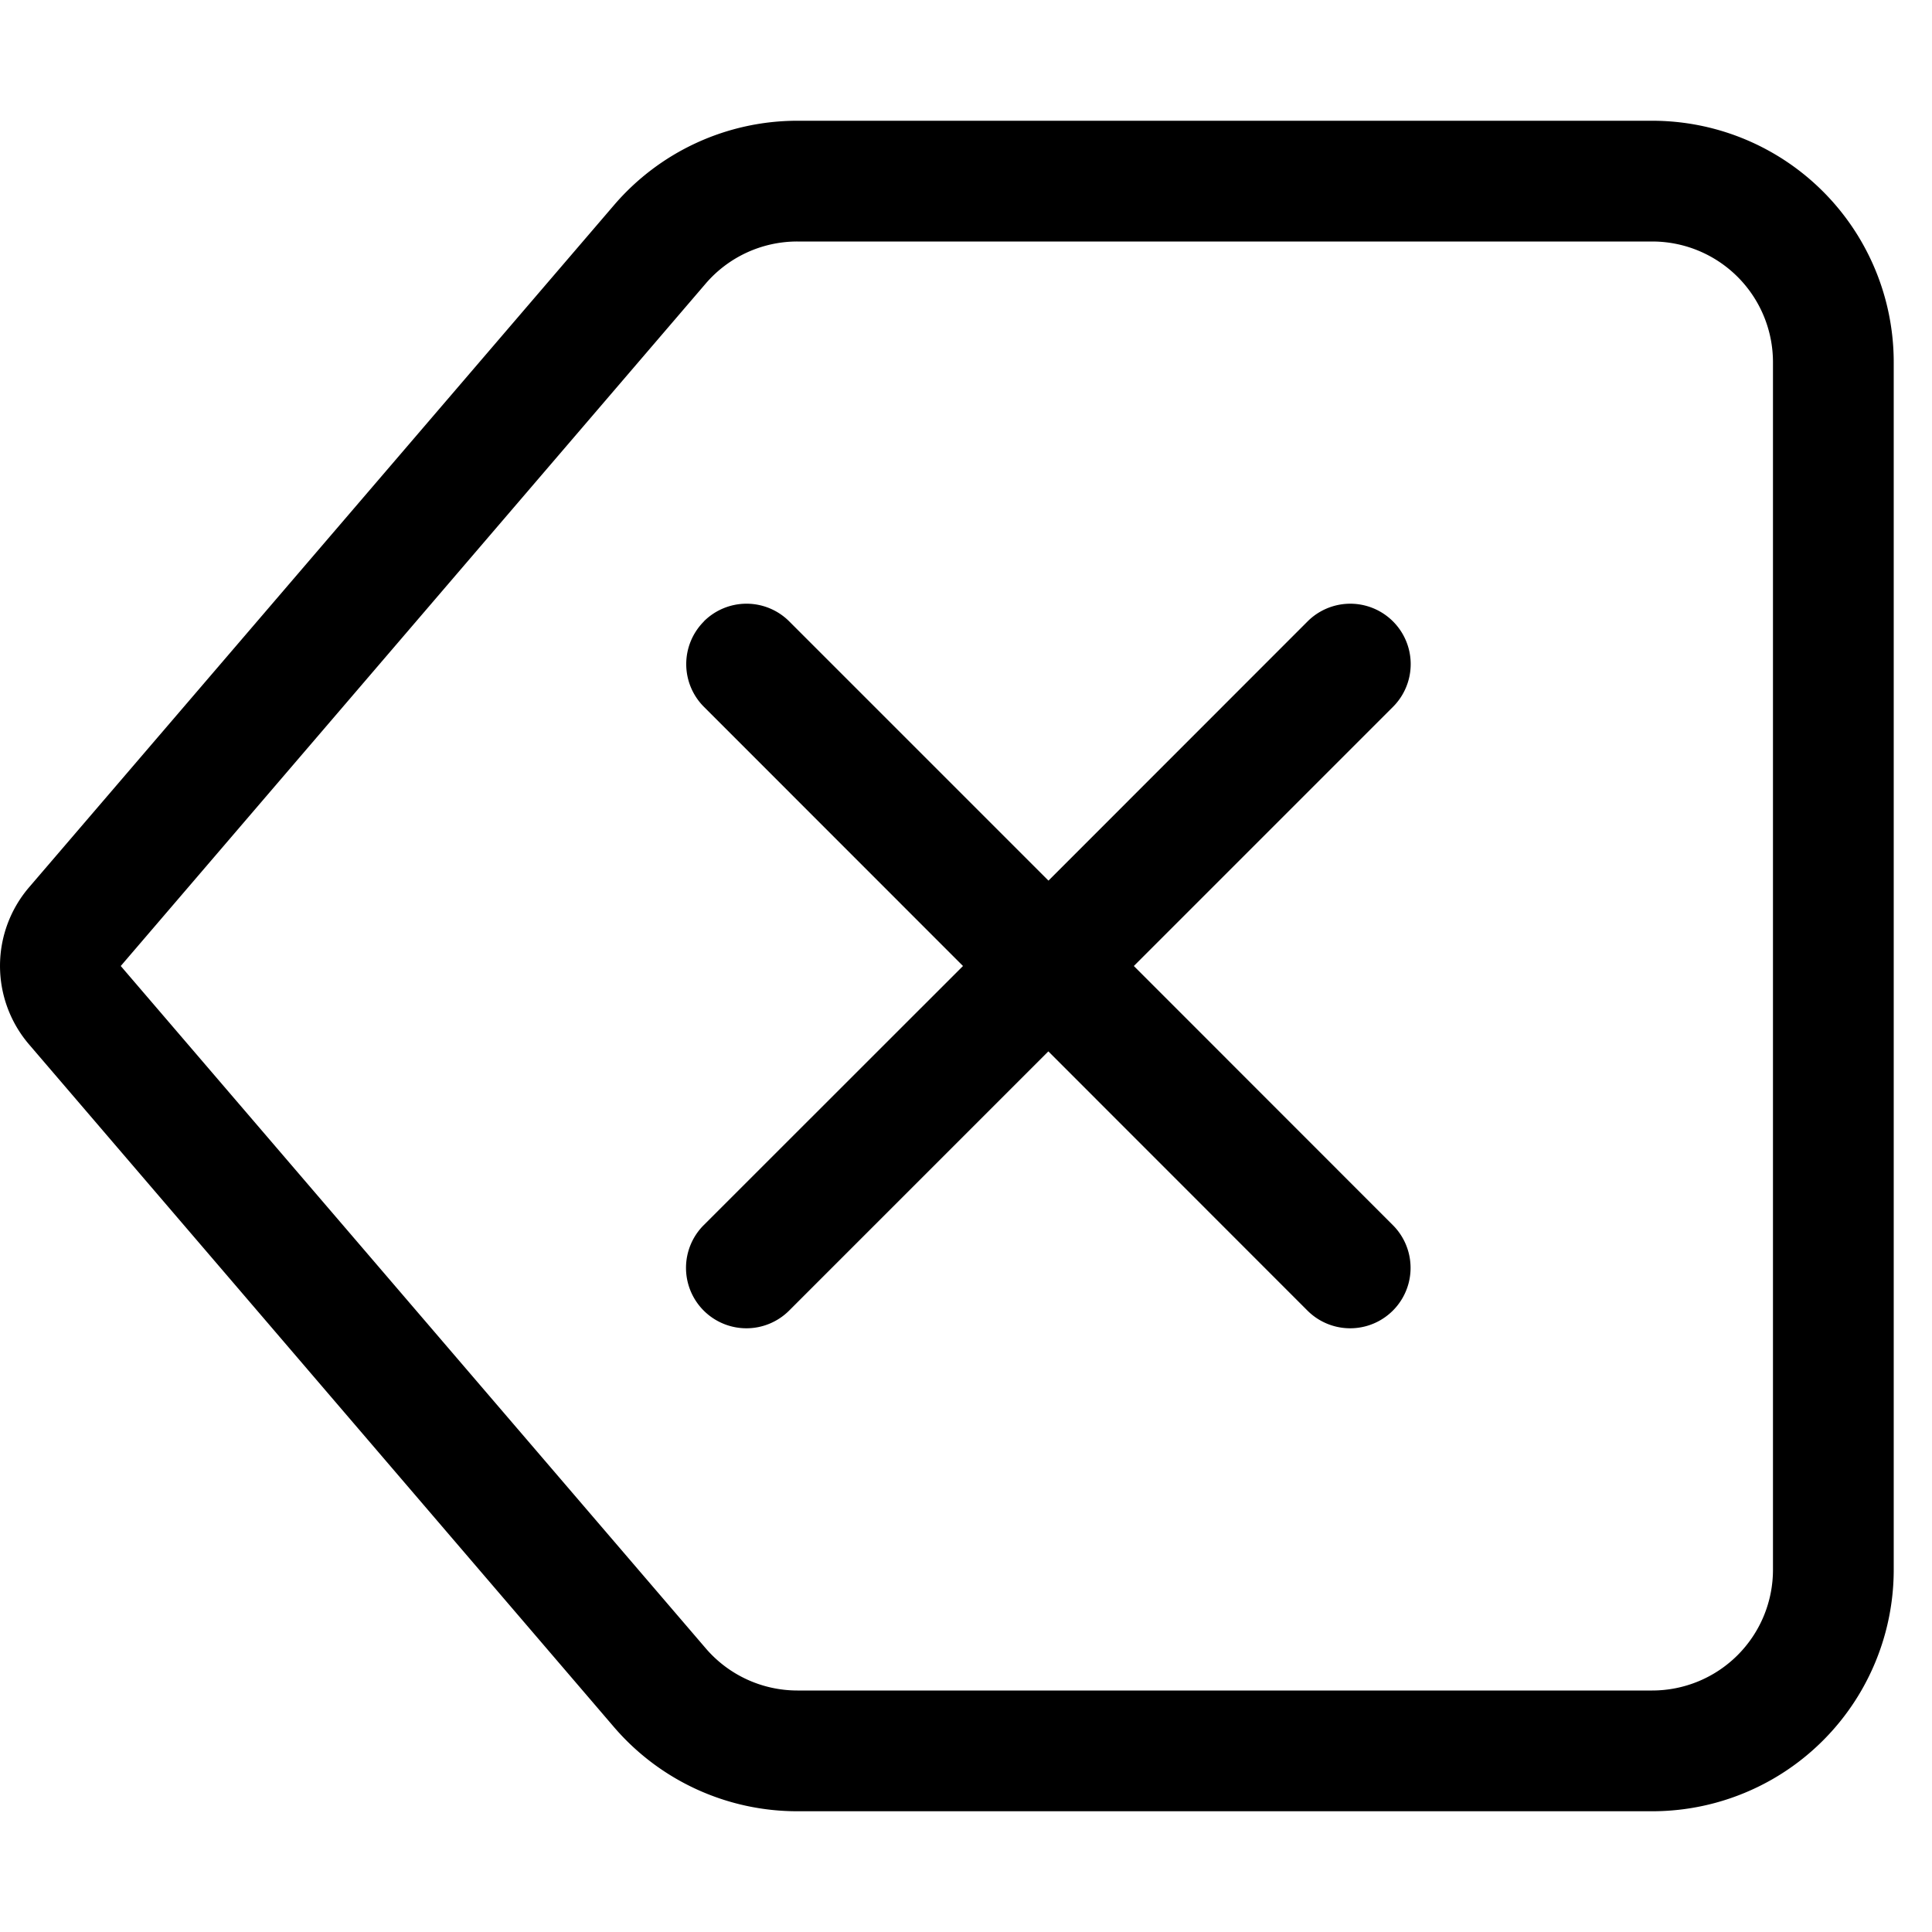
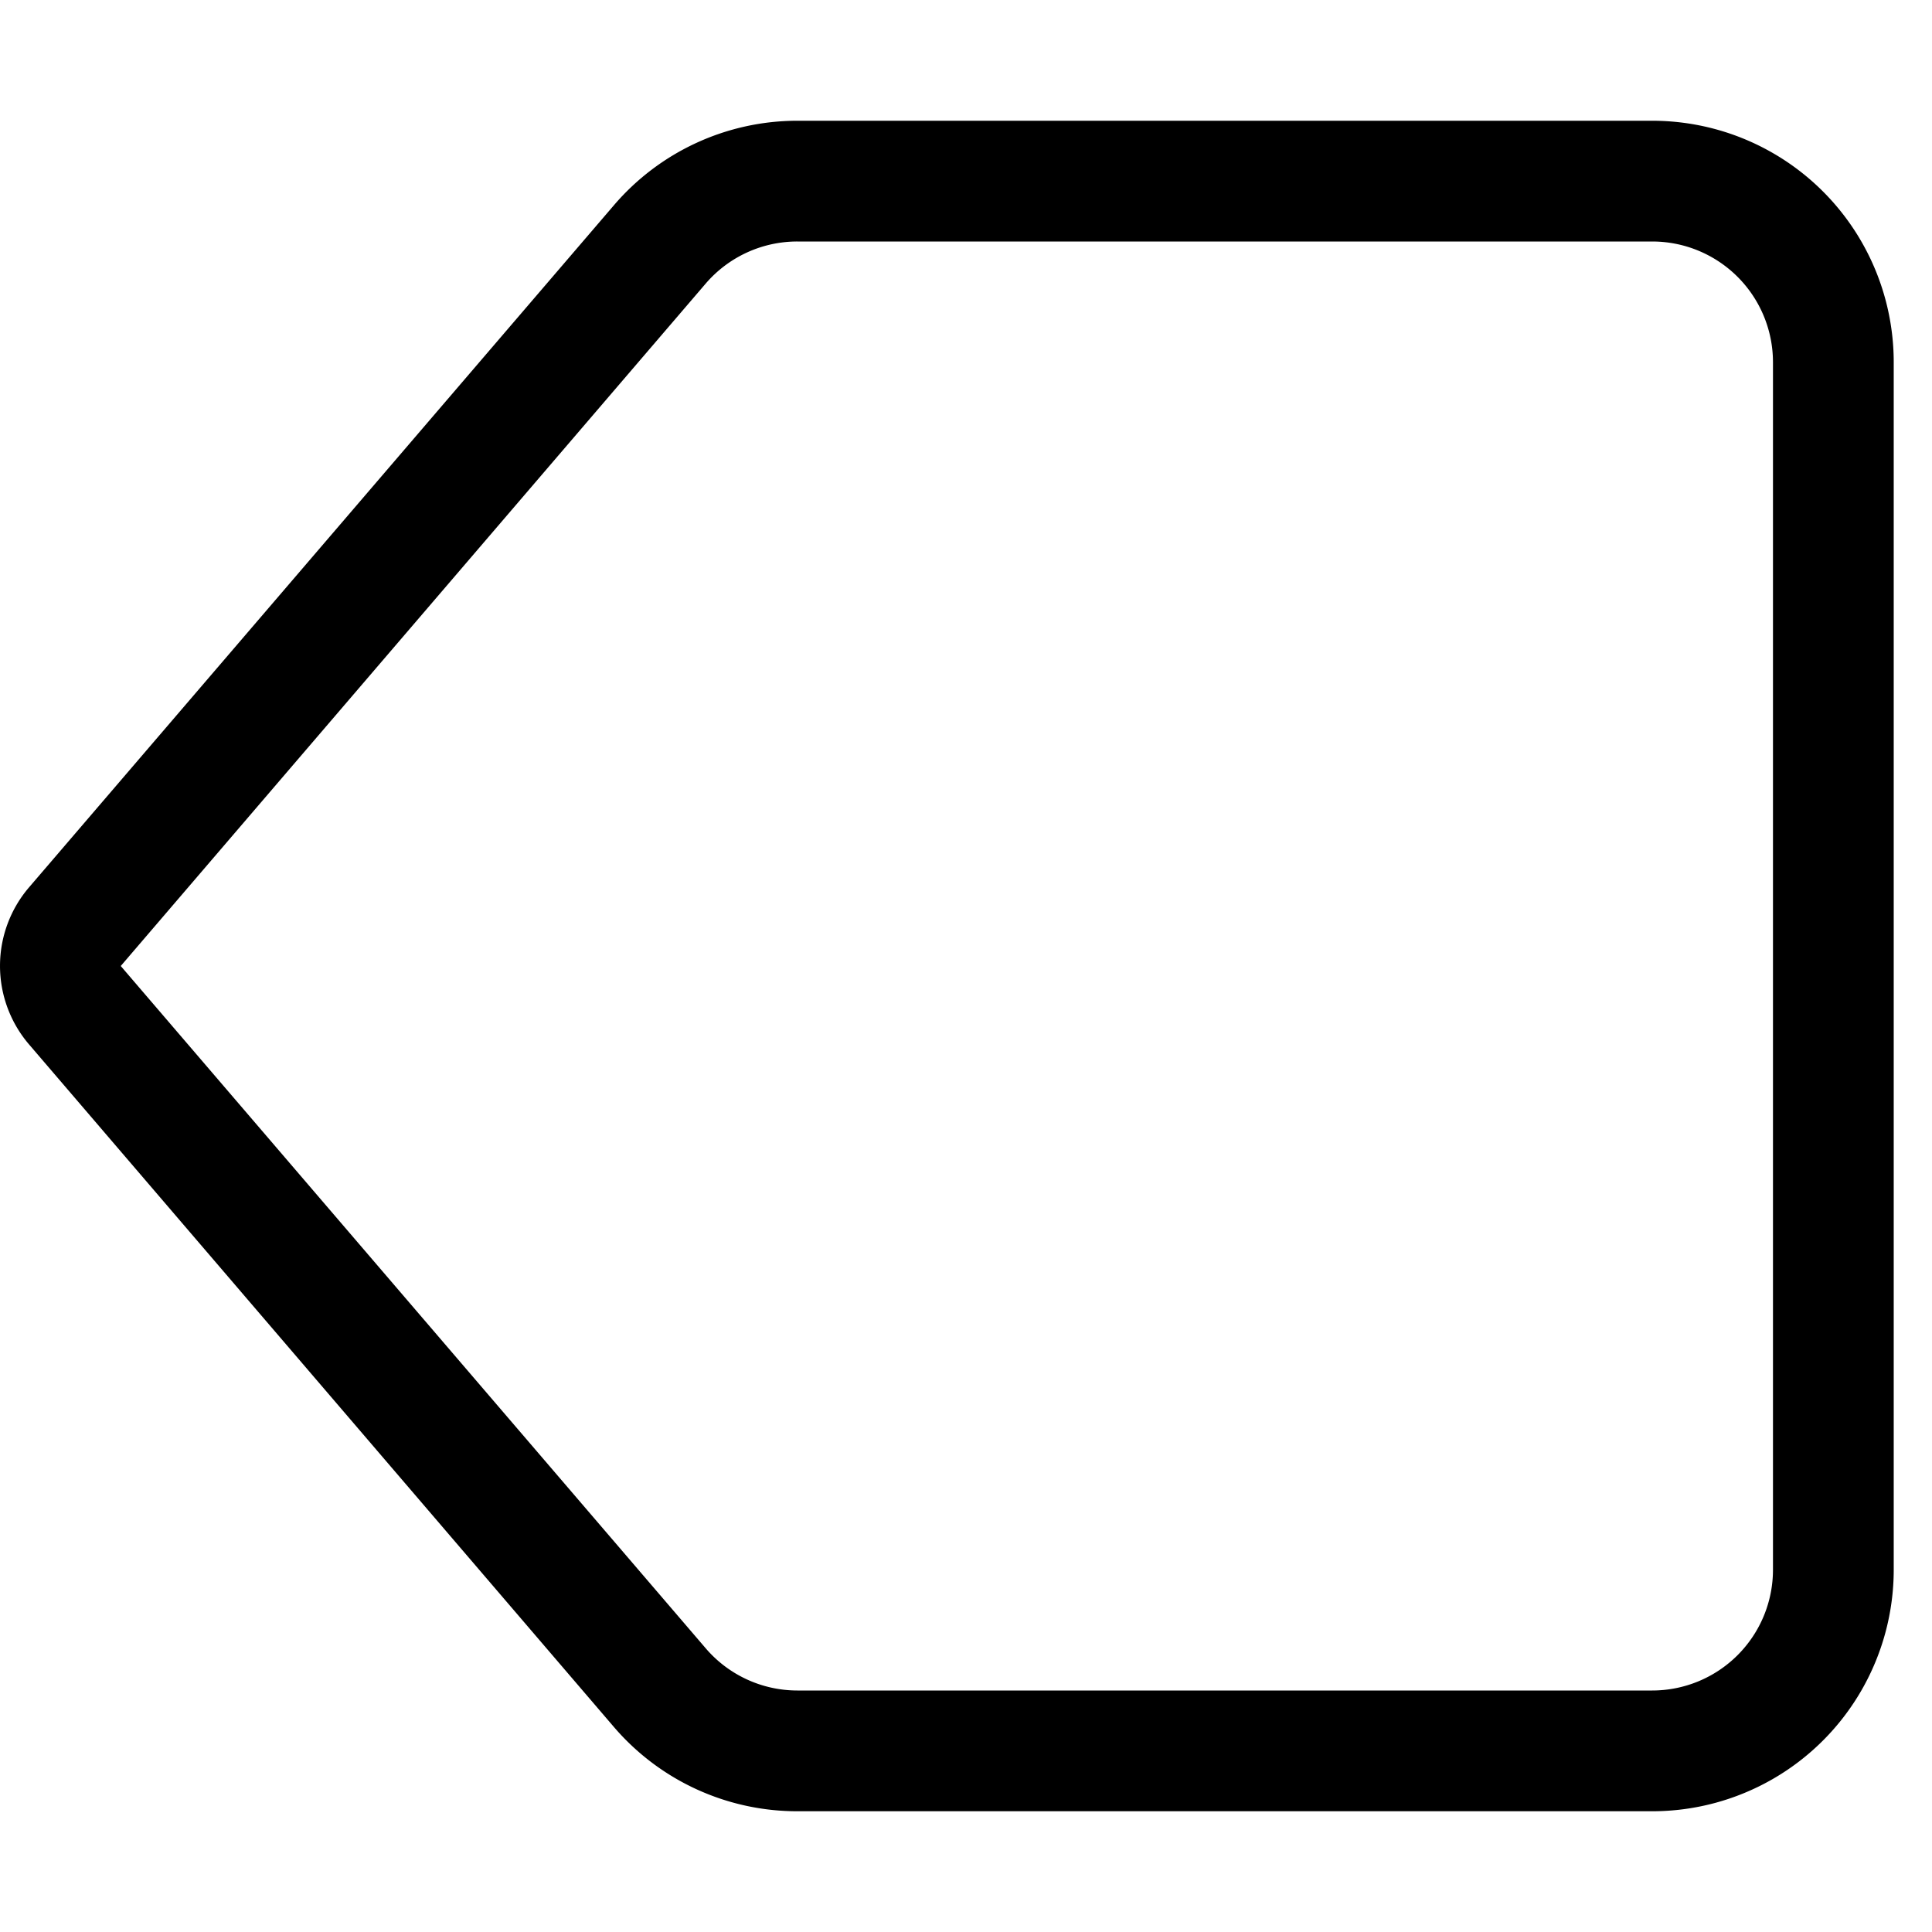
<svg xmlns="http://www.w3.org/2000/svg" fill="currentColor" viewBox="0 0 16 16">
-   <path d="M5.83 5.146a.5.5 0 000 .708L7.975 8l-2.147 2.146a.5.5 0 00.707.708l2.147-2.147 2.146 2.147a.5.5 0 00.707-.708L9.39 8l2.146-2.146a.5.5 0 00-.707-.708L8.683 7.293 6.536 5.146a.5.5 0 00-.707 0z" />
  <path d="M13.683 1a2 2 0 012 2v10a2 2 0 01-2 2h-7.08a2 2 0 01-1.519-.698L.241 8.65a1 1 0 010-1.302L5.084 1.7A2 2 0 016.603 1h7.08zm-7.08 1a1 1 0 00-.76.35L1 8l4.844 5.65a1 1 0 00.759.35h7.08a1 1 0 001-1V3a1 1 0 00-1-1h-7.08z" />
</svg>